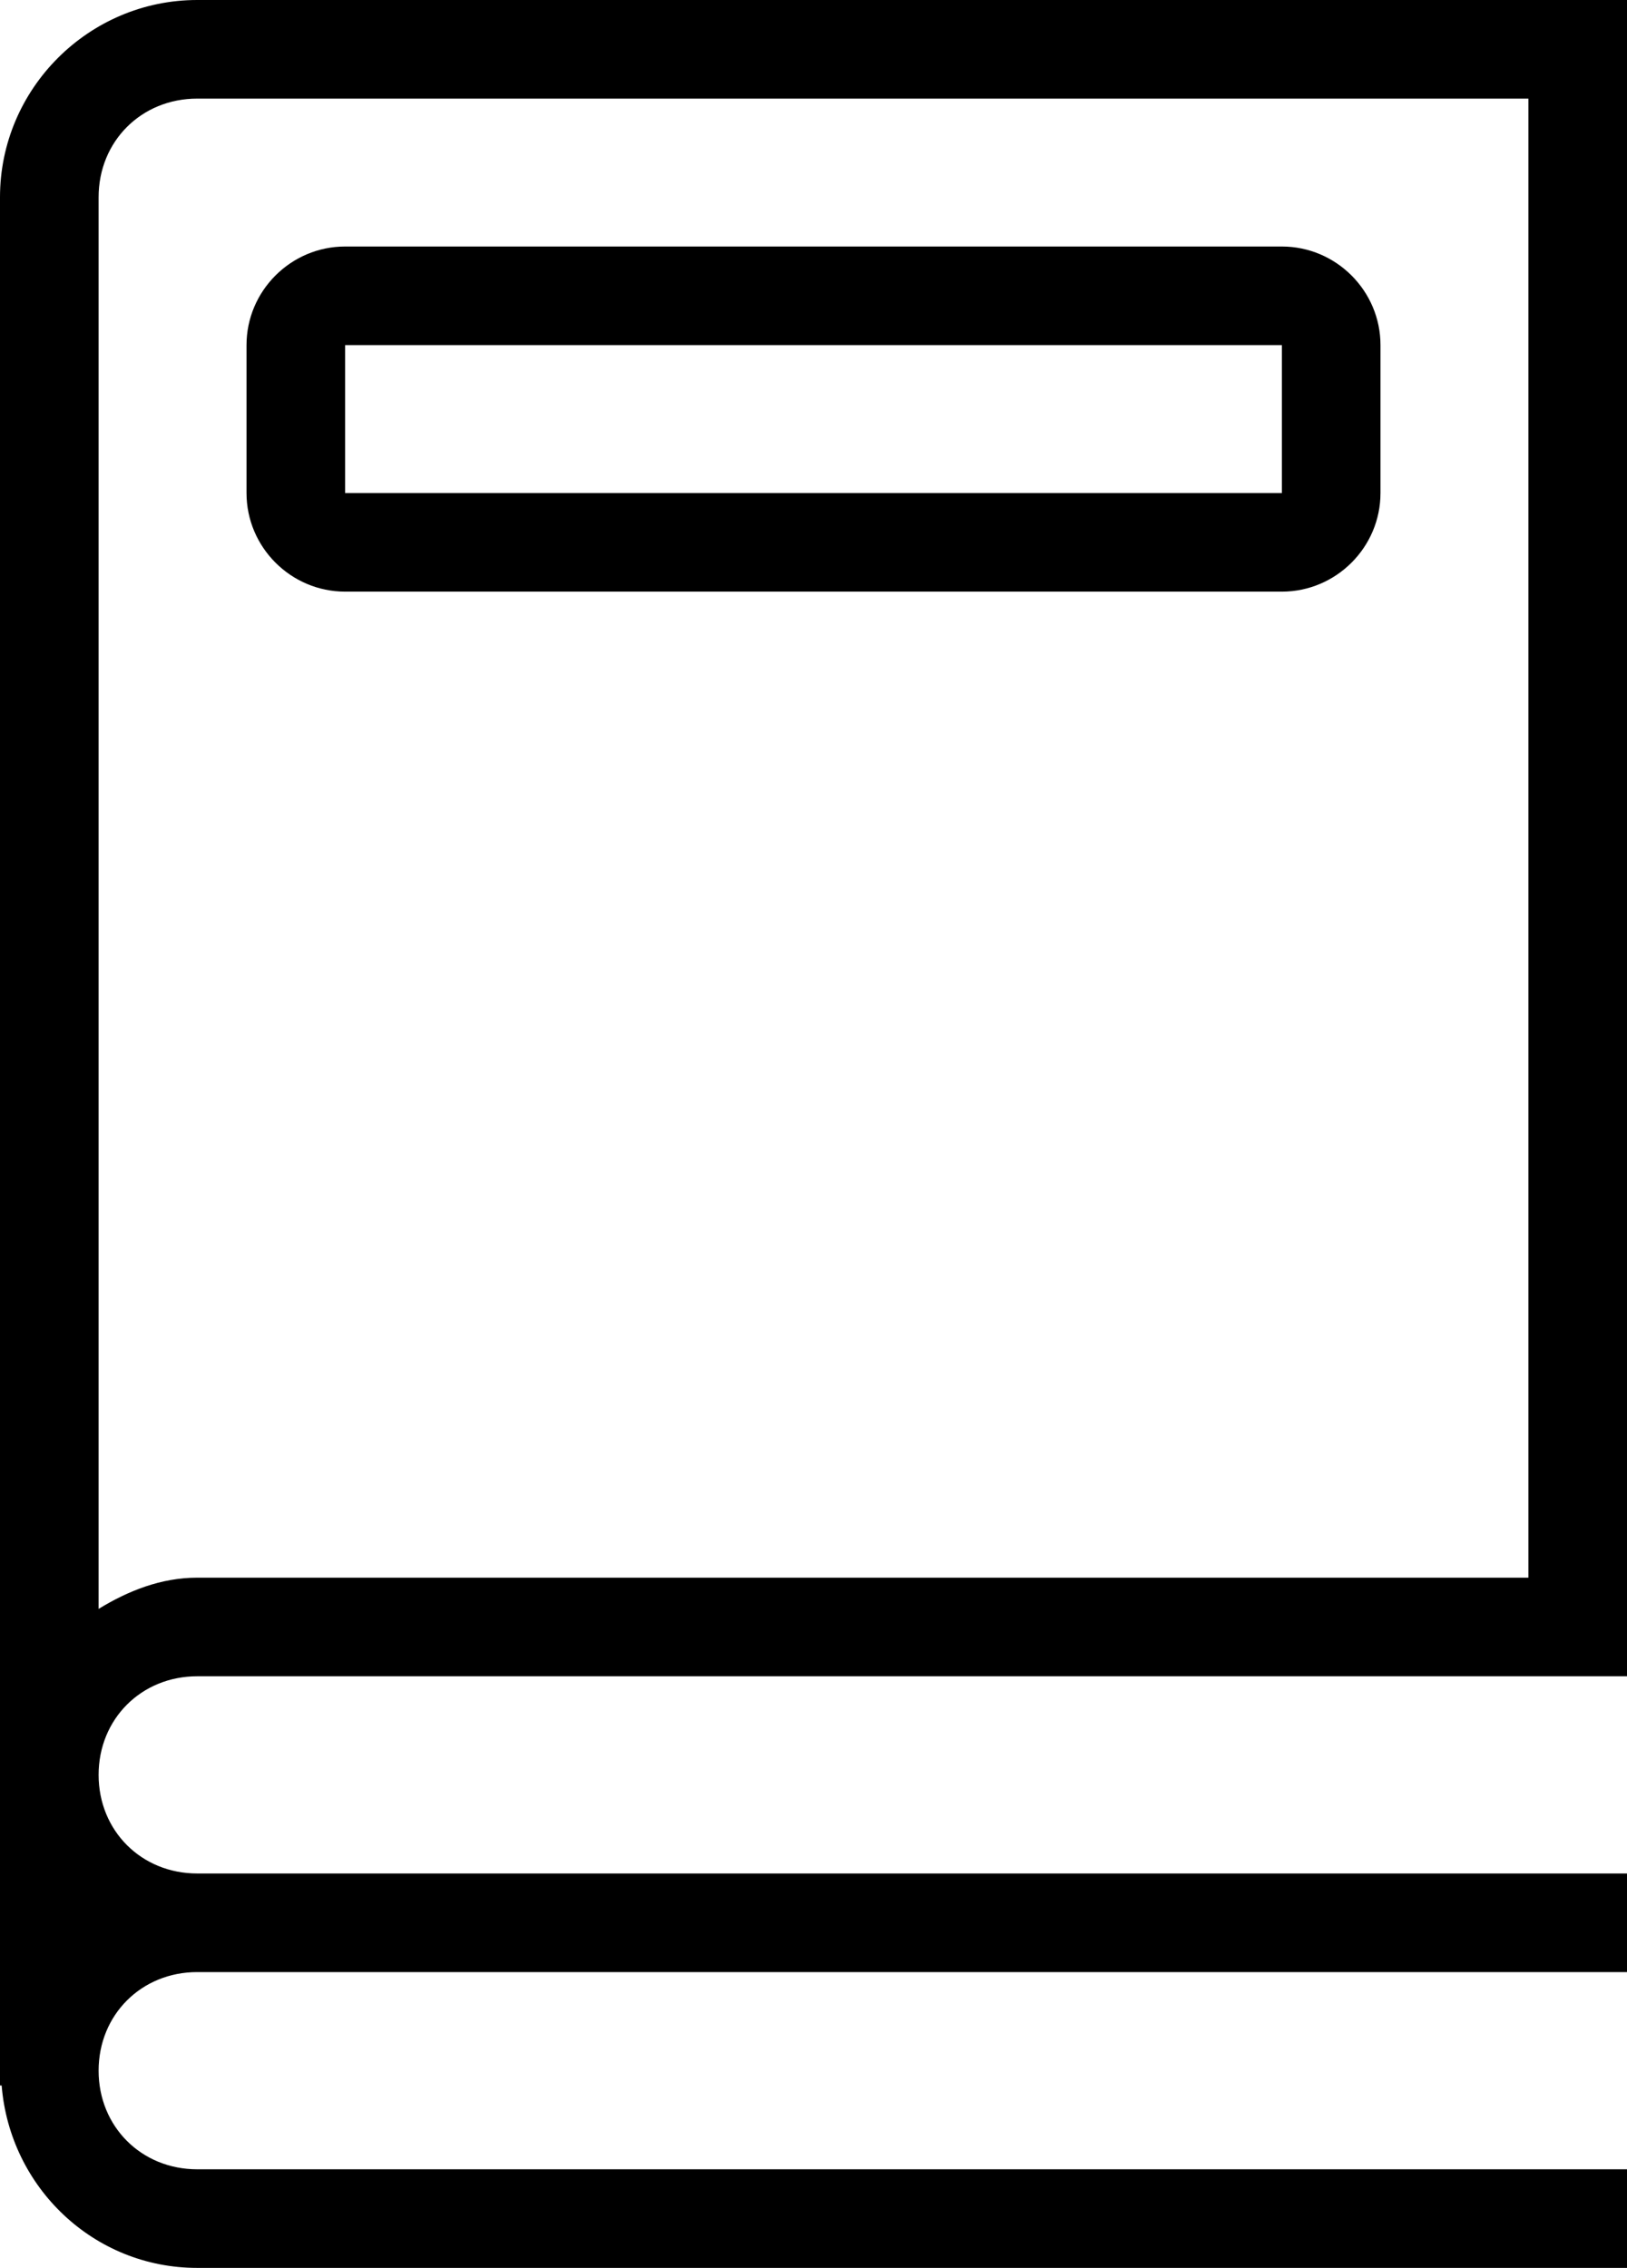
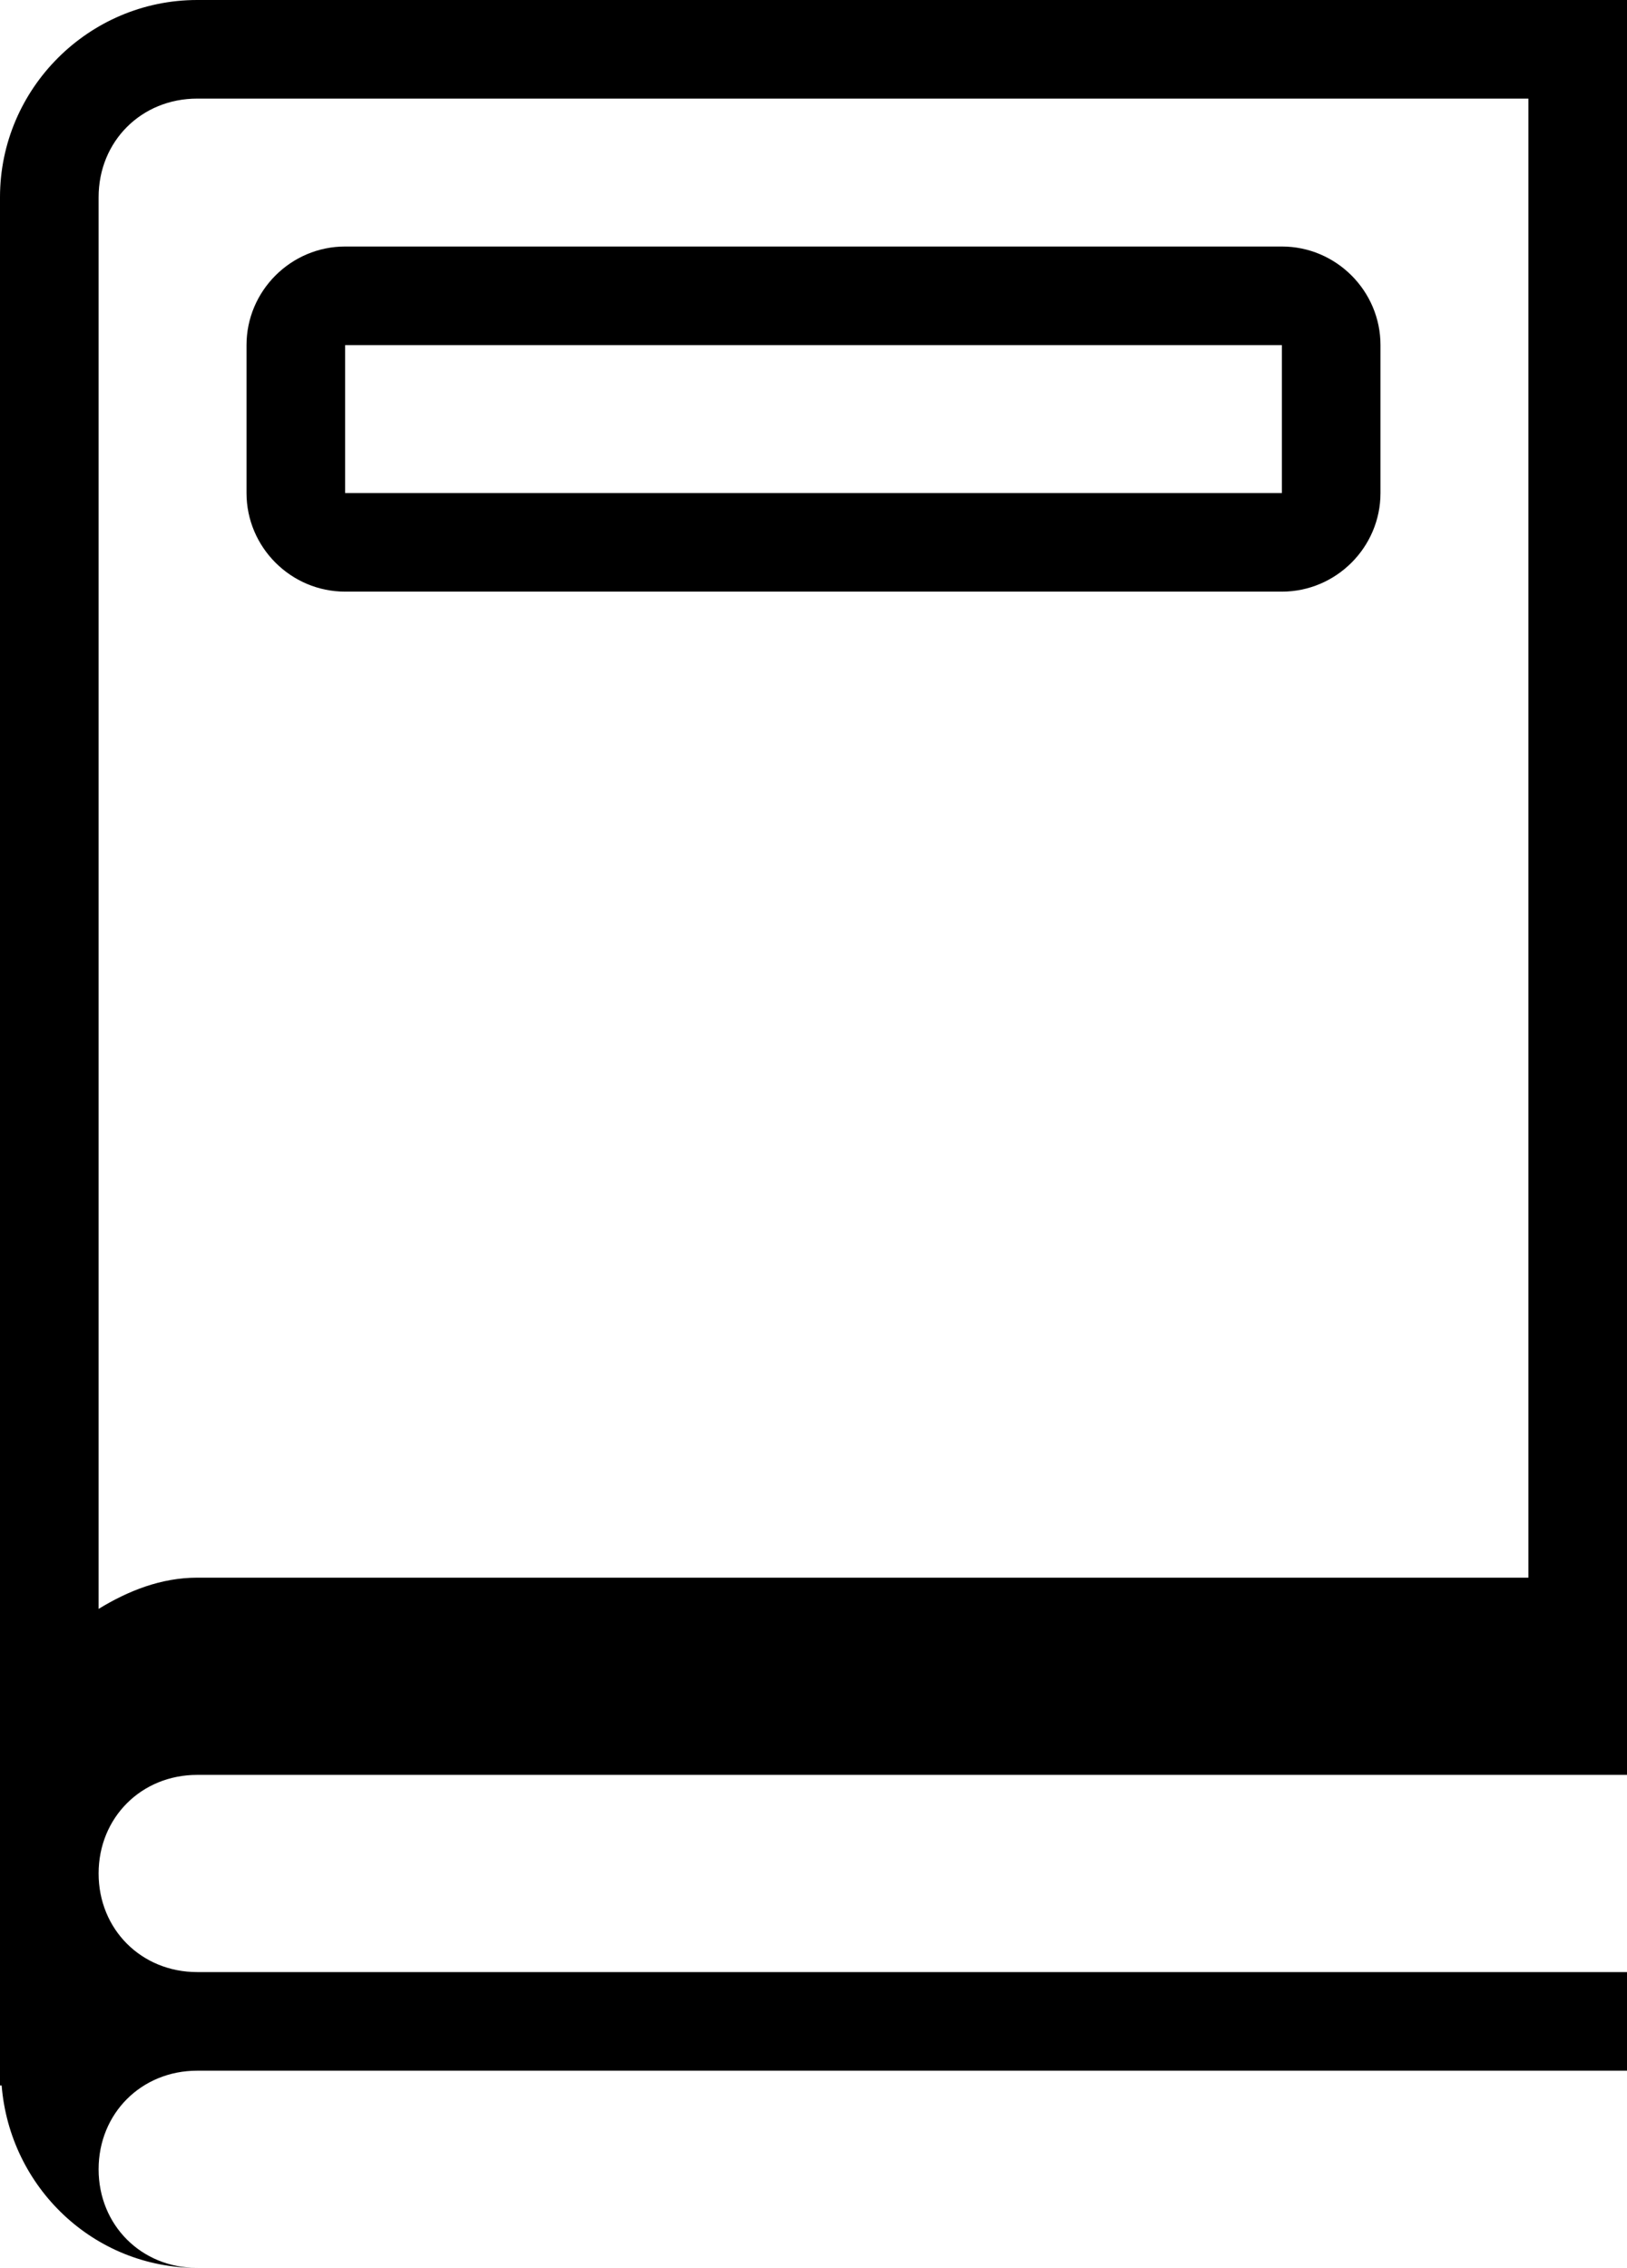
<svg xmlns="http://www.w3.org/2000/svg" version="1.1" id="Layer_1" x="0px" y="0px" viewBox="0 0 99 138" style="enable-background:new 0 0 99 138;" xml:space="preserve">
-   <path d="M12,0C5.4,0,0,5.4,0,12v114.9h0.1C0.6,133.1,5.7,138,12,138h87v-6H12c-3.4,0-6-2.6-6-6s2.6-6,6-6h87v-6H12c-3.4,0-6-2.6-6-6  s2.6-6,6-6h87V0H12z M12,6h81v90H12c-2.2,0-4.2,0.8-6,1.9V12C6,8.6,8.6,6,12,6z M21,15c-3.3,0-6,2.7-6,6v9c0,3.3,2.7,6,6,6h57  c3.3,0,6-2.7,6-6v-9c0-3.3-2.7-6-6-6H21z M21,21h57v9H21V21z" />
+   <path d="M12,0C5.4,0,0,5.4,0,12v114.9h0.1C0.6,133.1,5.7,138,12,138h87H12c-3.4,0-6-2.6-6-6s2.6-6,6-6h87v-6H12c-3.4,0-6-2.6-6-6  s2.6-6,6-6h87V0H12z M12,6h81v90H12c-2.2,0-4.2,0.8-6,1.9V12C6,8.6,8.6,6,12,6z M21,15c-3.3,0-6,2.7-6,6v9c0,3.3,2.7,6,6,6h57  c3.3,0,6-2.7,6-6v-9c0-3.3-2.7-6-6-6H21z M21,21h57v9H21V21z" />
</svg>